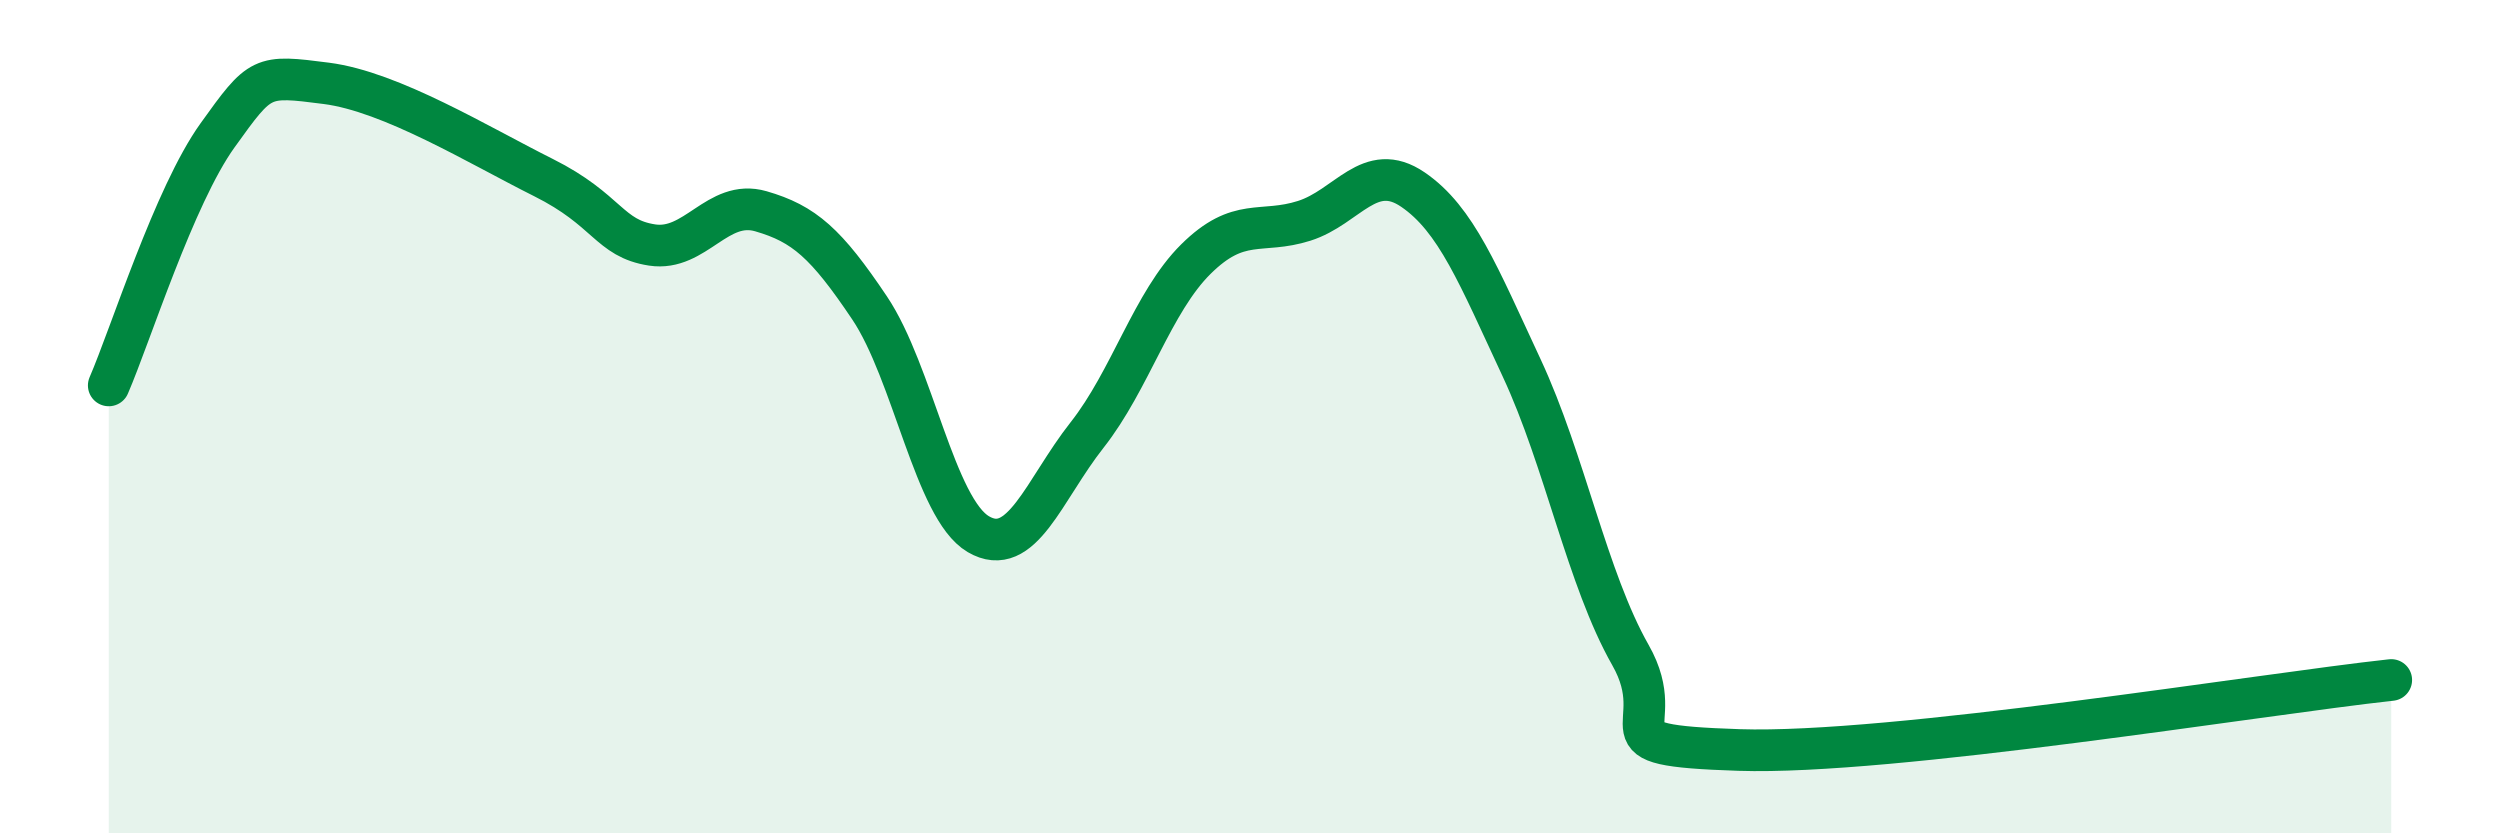
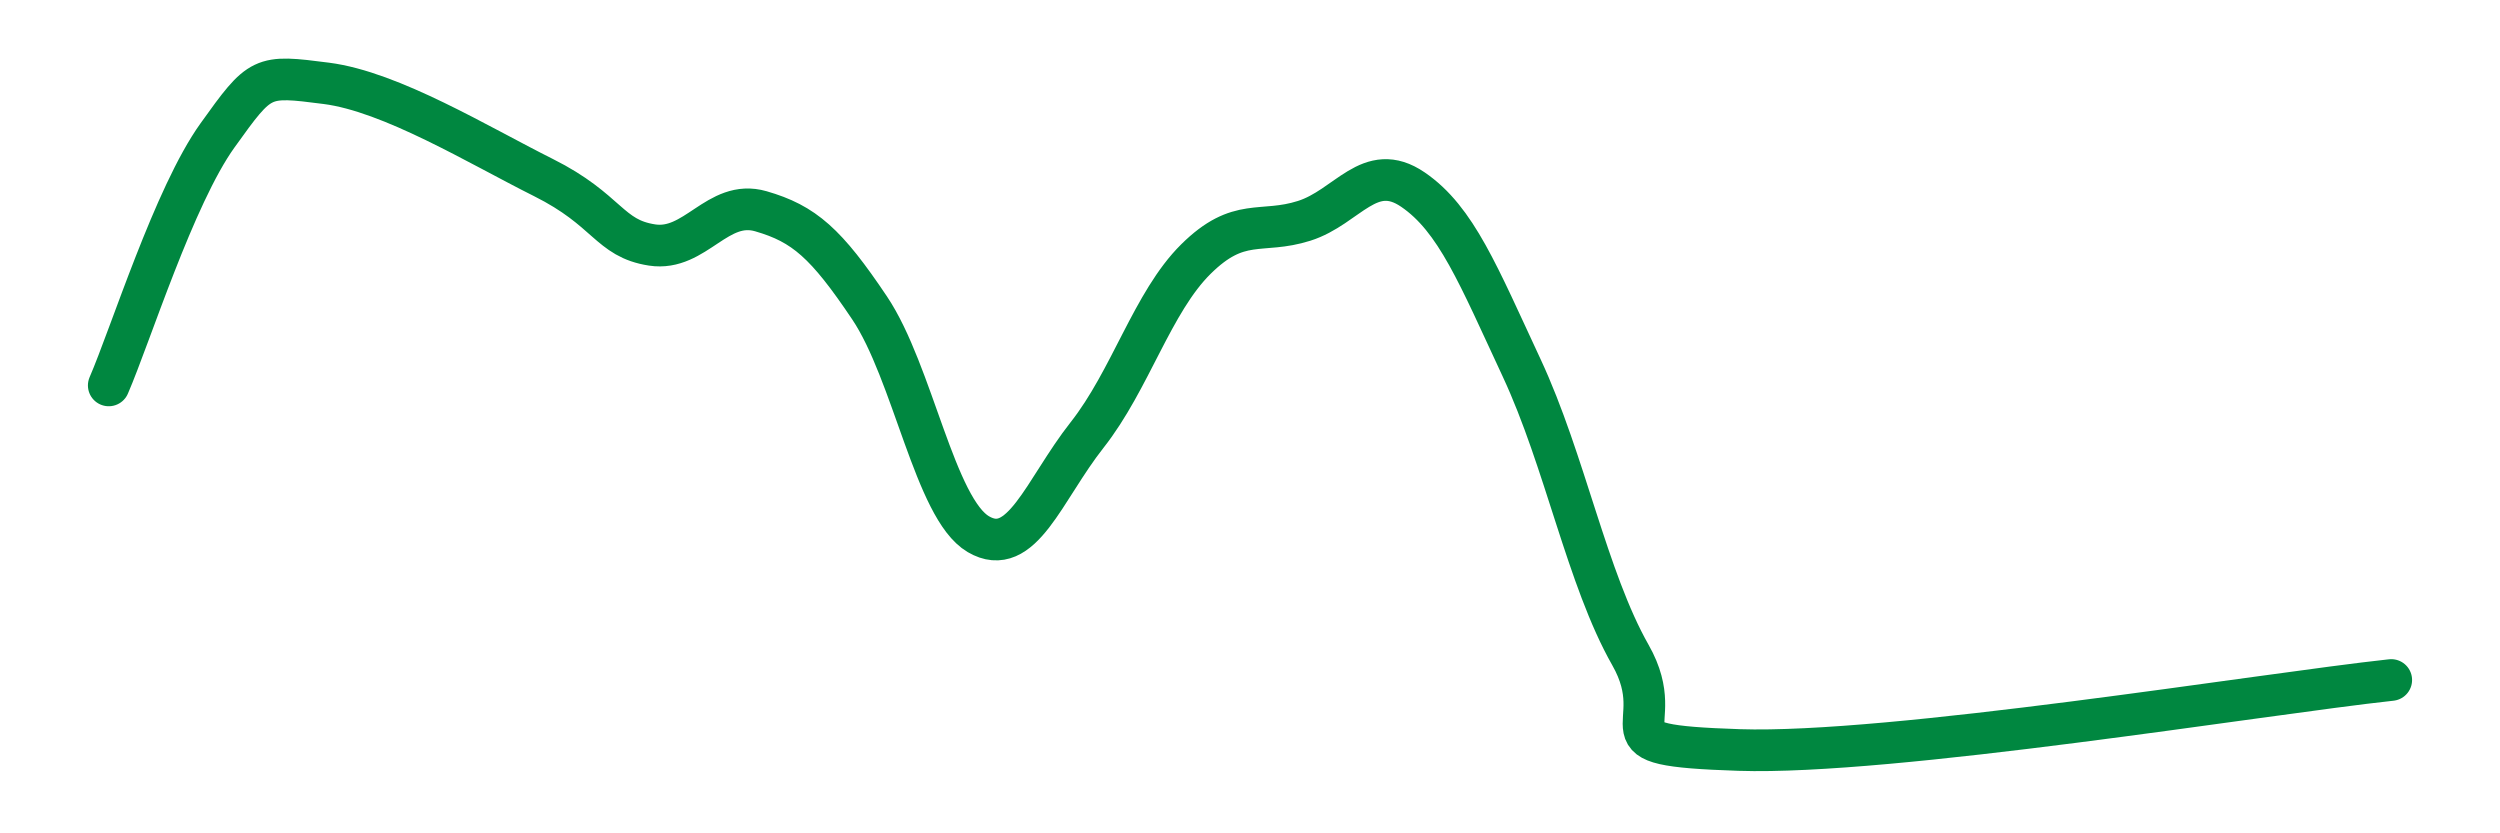
<svg xmlns="http://www.w3.org/2000/svg" width="60" height="20" viewBox="0 0 60 20">
-   <path d="M 2.61,9.25 C 3.13,8.05 4.18,4.7 5.22,3.25 C 6.26,1.8 6.27,1.8 7.83,2 C 9.39,2.2 11.48,3.48 13.04,4.26 C 14.6,5.04 14.61,5.72 15.65,5.88 C 16.69,6.04 17.22,4.77 18.26,5.07 C 19.3,5.37 19.83,5.84 20.87,7.39 C 21.91,8.94 22.44,12.21 23.48,12.82 C 24.52,13.43 25.05,11.76 26.09,10.44 C 27.13,9.12 27.66,7.25 28.7,6.22 C 29.74,5.19 30.26,5.63 31.3,5.3 C 32.34,4.97 32.87,3.84 33.91,4.55 C 34.95,5.26 35.48,6.6 36.52,8.83 C 37.56,11.06 38.09,13.89 39.13,15.72 C 40.17,17.55 38.09,17.88 41.74,18 C 45.39,18.12 54.26,16.66 57.39,16.32L57.39 20L2.61 20Z" fill="#008740" opacity="0.1" stroke-linecap="round" stroke-linejoin="round" />
  <path d="M 2.61,9.25 C 3.13,8.05 4.18,4.7 5.22,3.25 C 6.26,1.8 6.27,1.8 7.83,2 C 9.39,2.2 11.48,3.48 13.04,4.26 C 14.6,5.04 14.61,5.72 15.65,5.88 C 16.69,6.04 17.22,4.77 18.26,5.07 C 19.3,5.37 19.83,5.84 20.87,7.39 C 21.91,8.94 22.44,12.21 23.48,12.82 C 24.52,13.43 25.05,11.76 26.09,10.44 C 27.13,9.12 27.66,7.25 28.7,6.22 C 29.74,5.19 30.26,5.63 31.3,5.3 C 32.34,4.97 32.87,3.84 33.91,4.55 C 34.95,5.26 35.48,6.6 36.52,8.83 C 37.56,11.06 38.09,13.89 39.13,15.72 C 40.17,17.55 38.09,17.88 41.74,18 C 45.39,18.12 54.26,16.66 57.39,16.32" stroke="#008740" stroke-width="1" fill="none" stroke-linecap="round" stroke-linejoin="round" />
</svg>